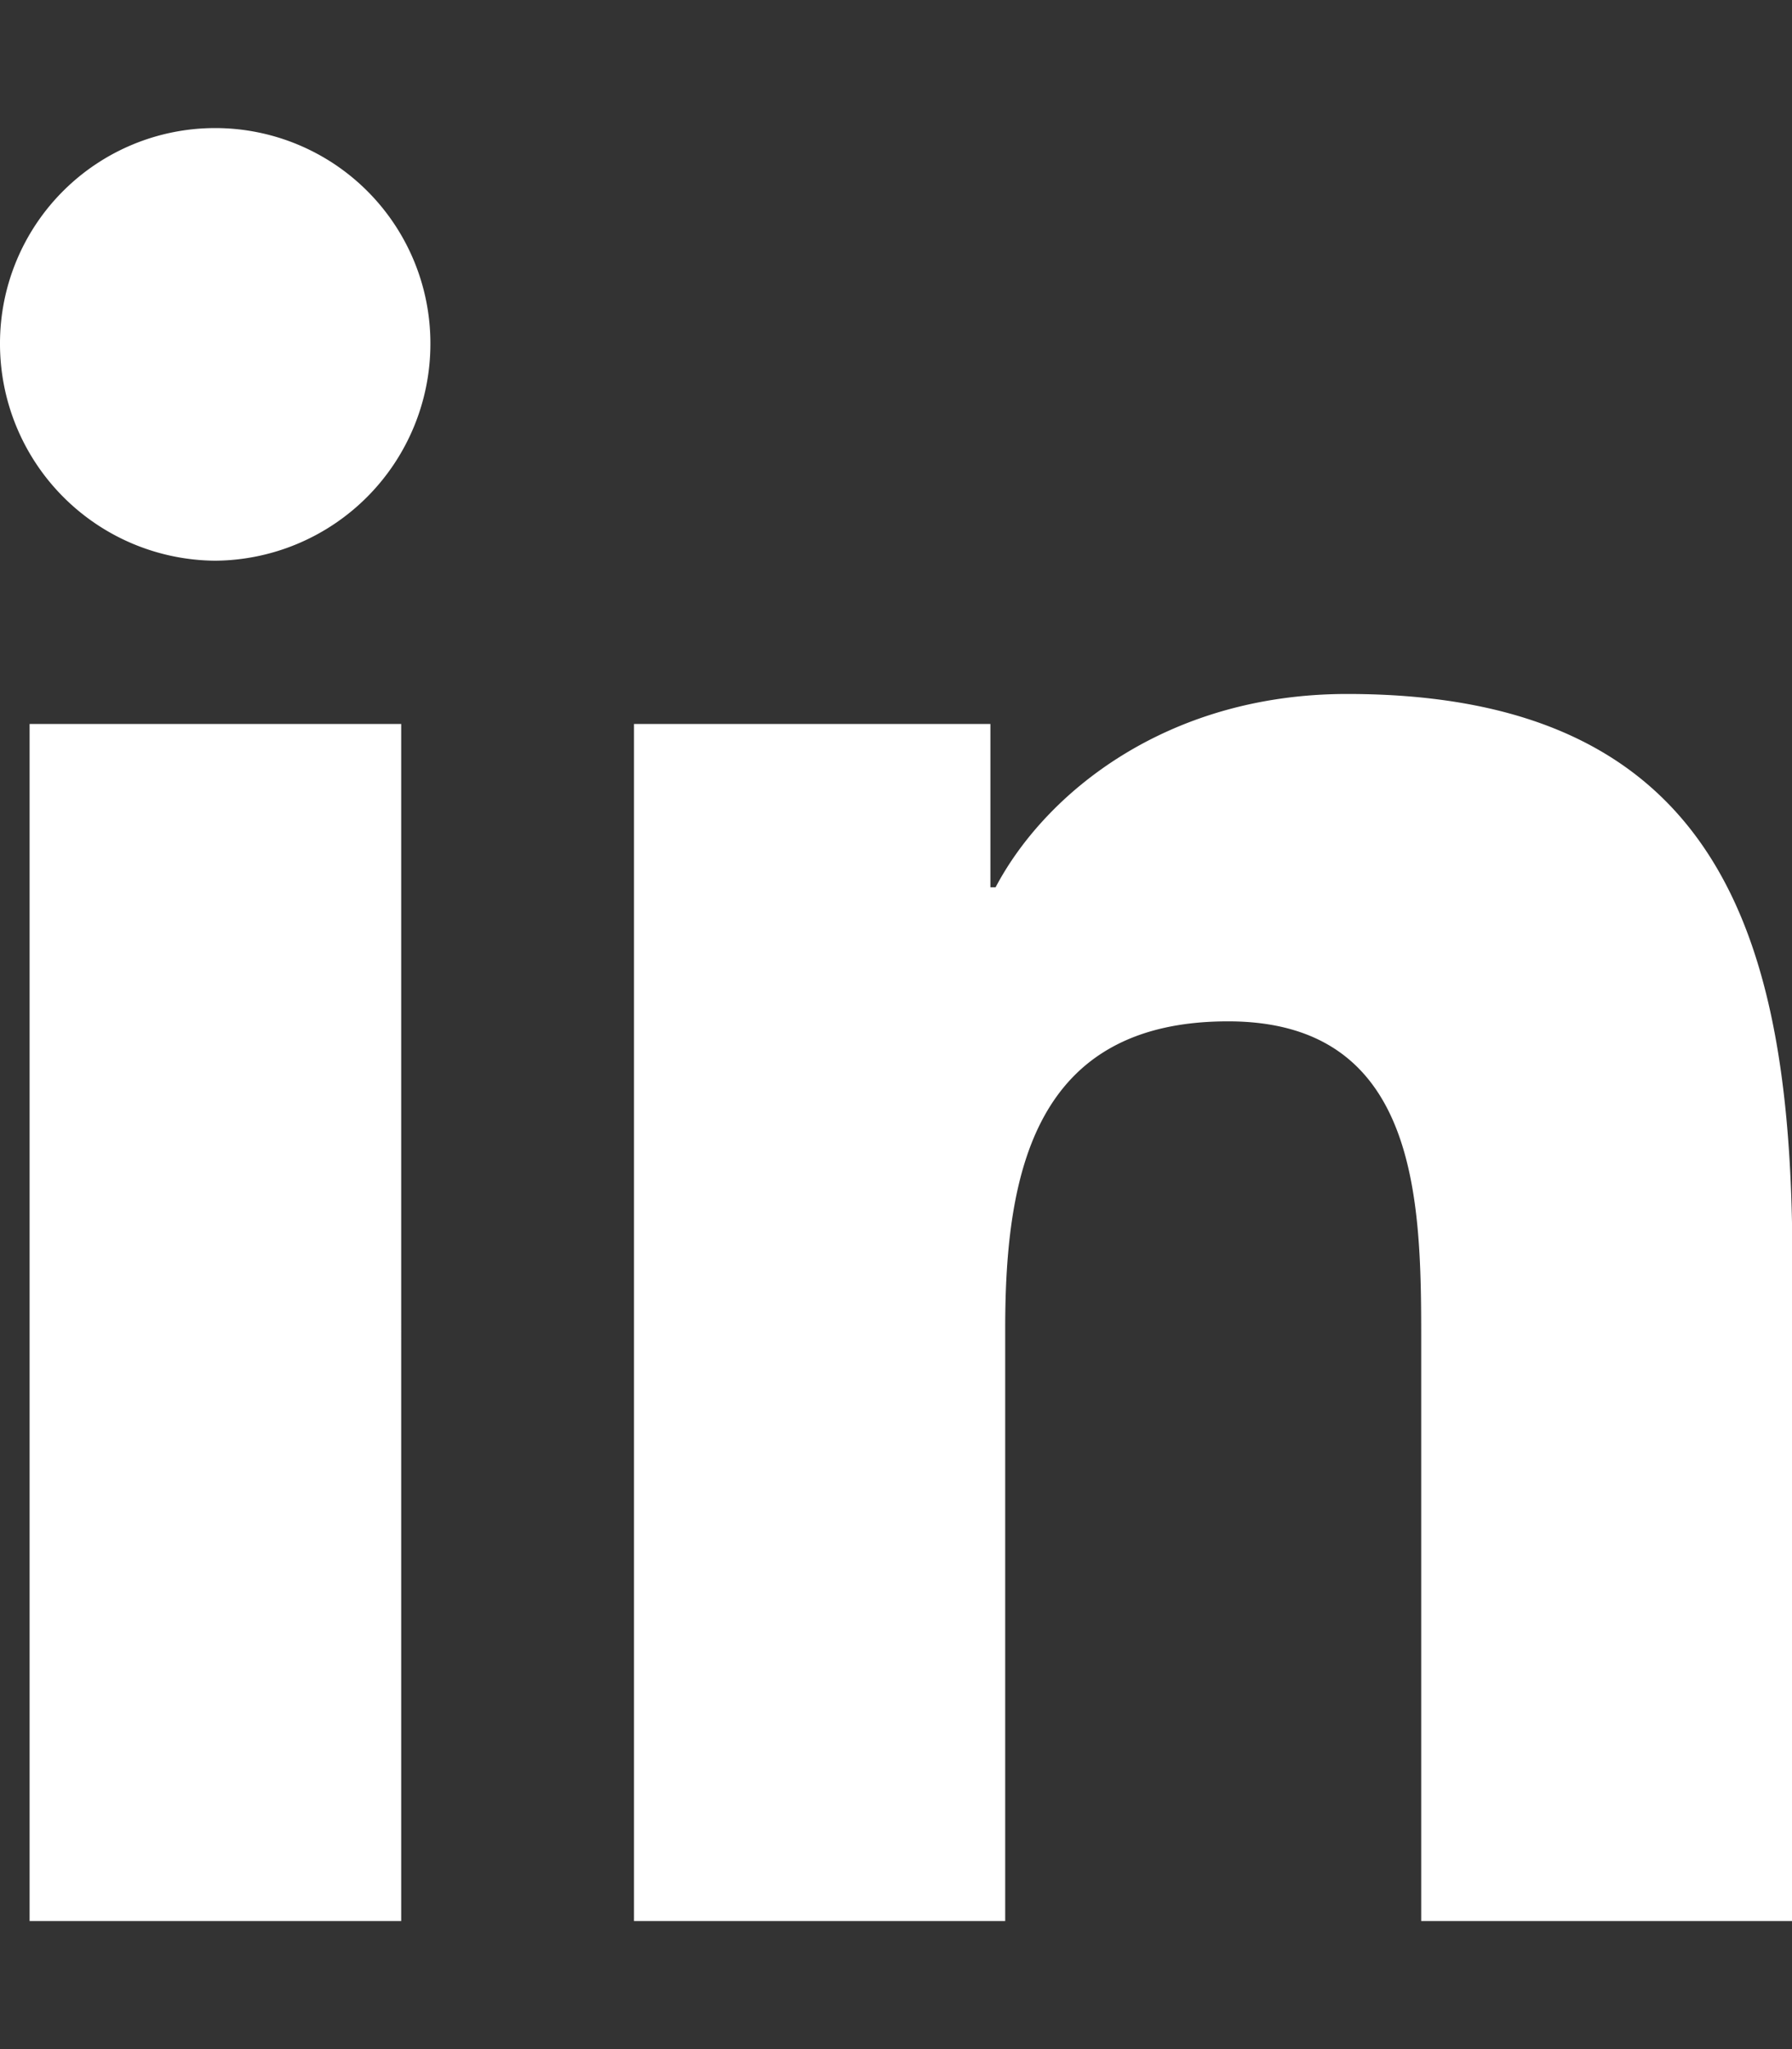
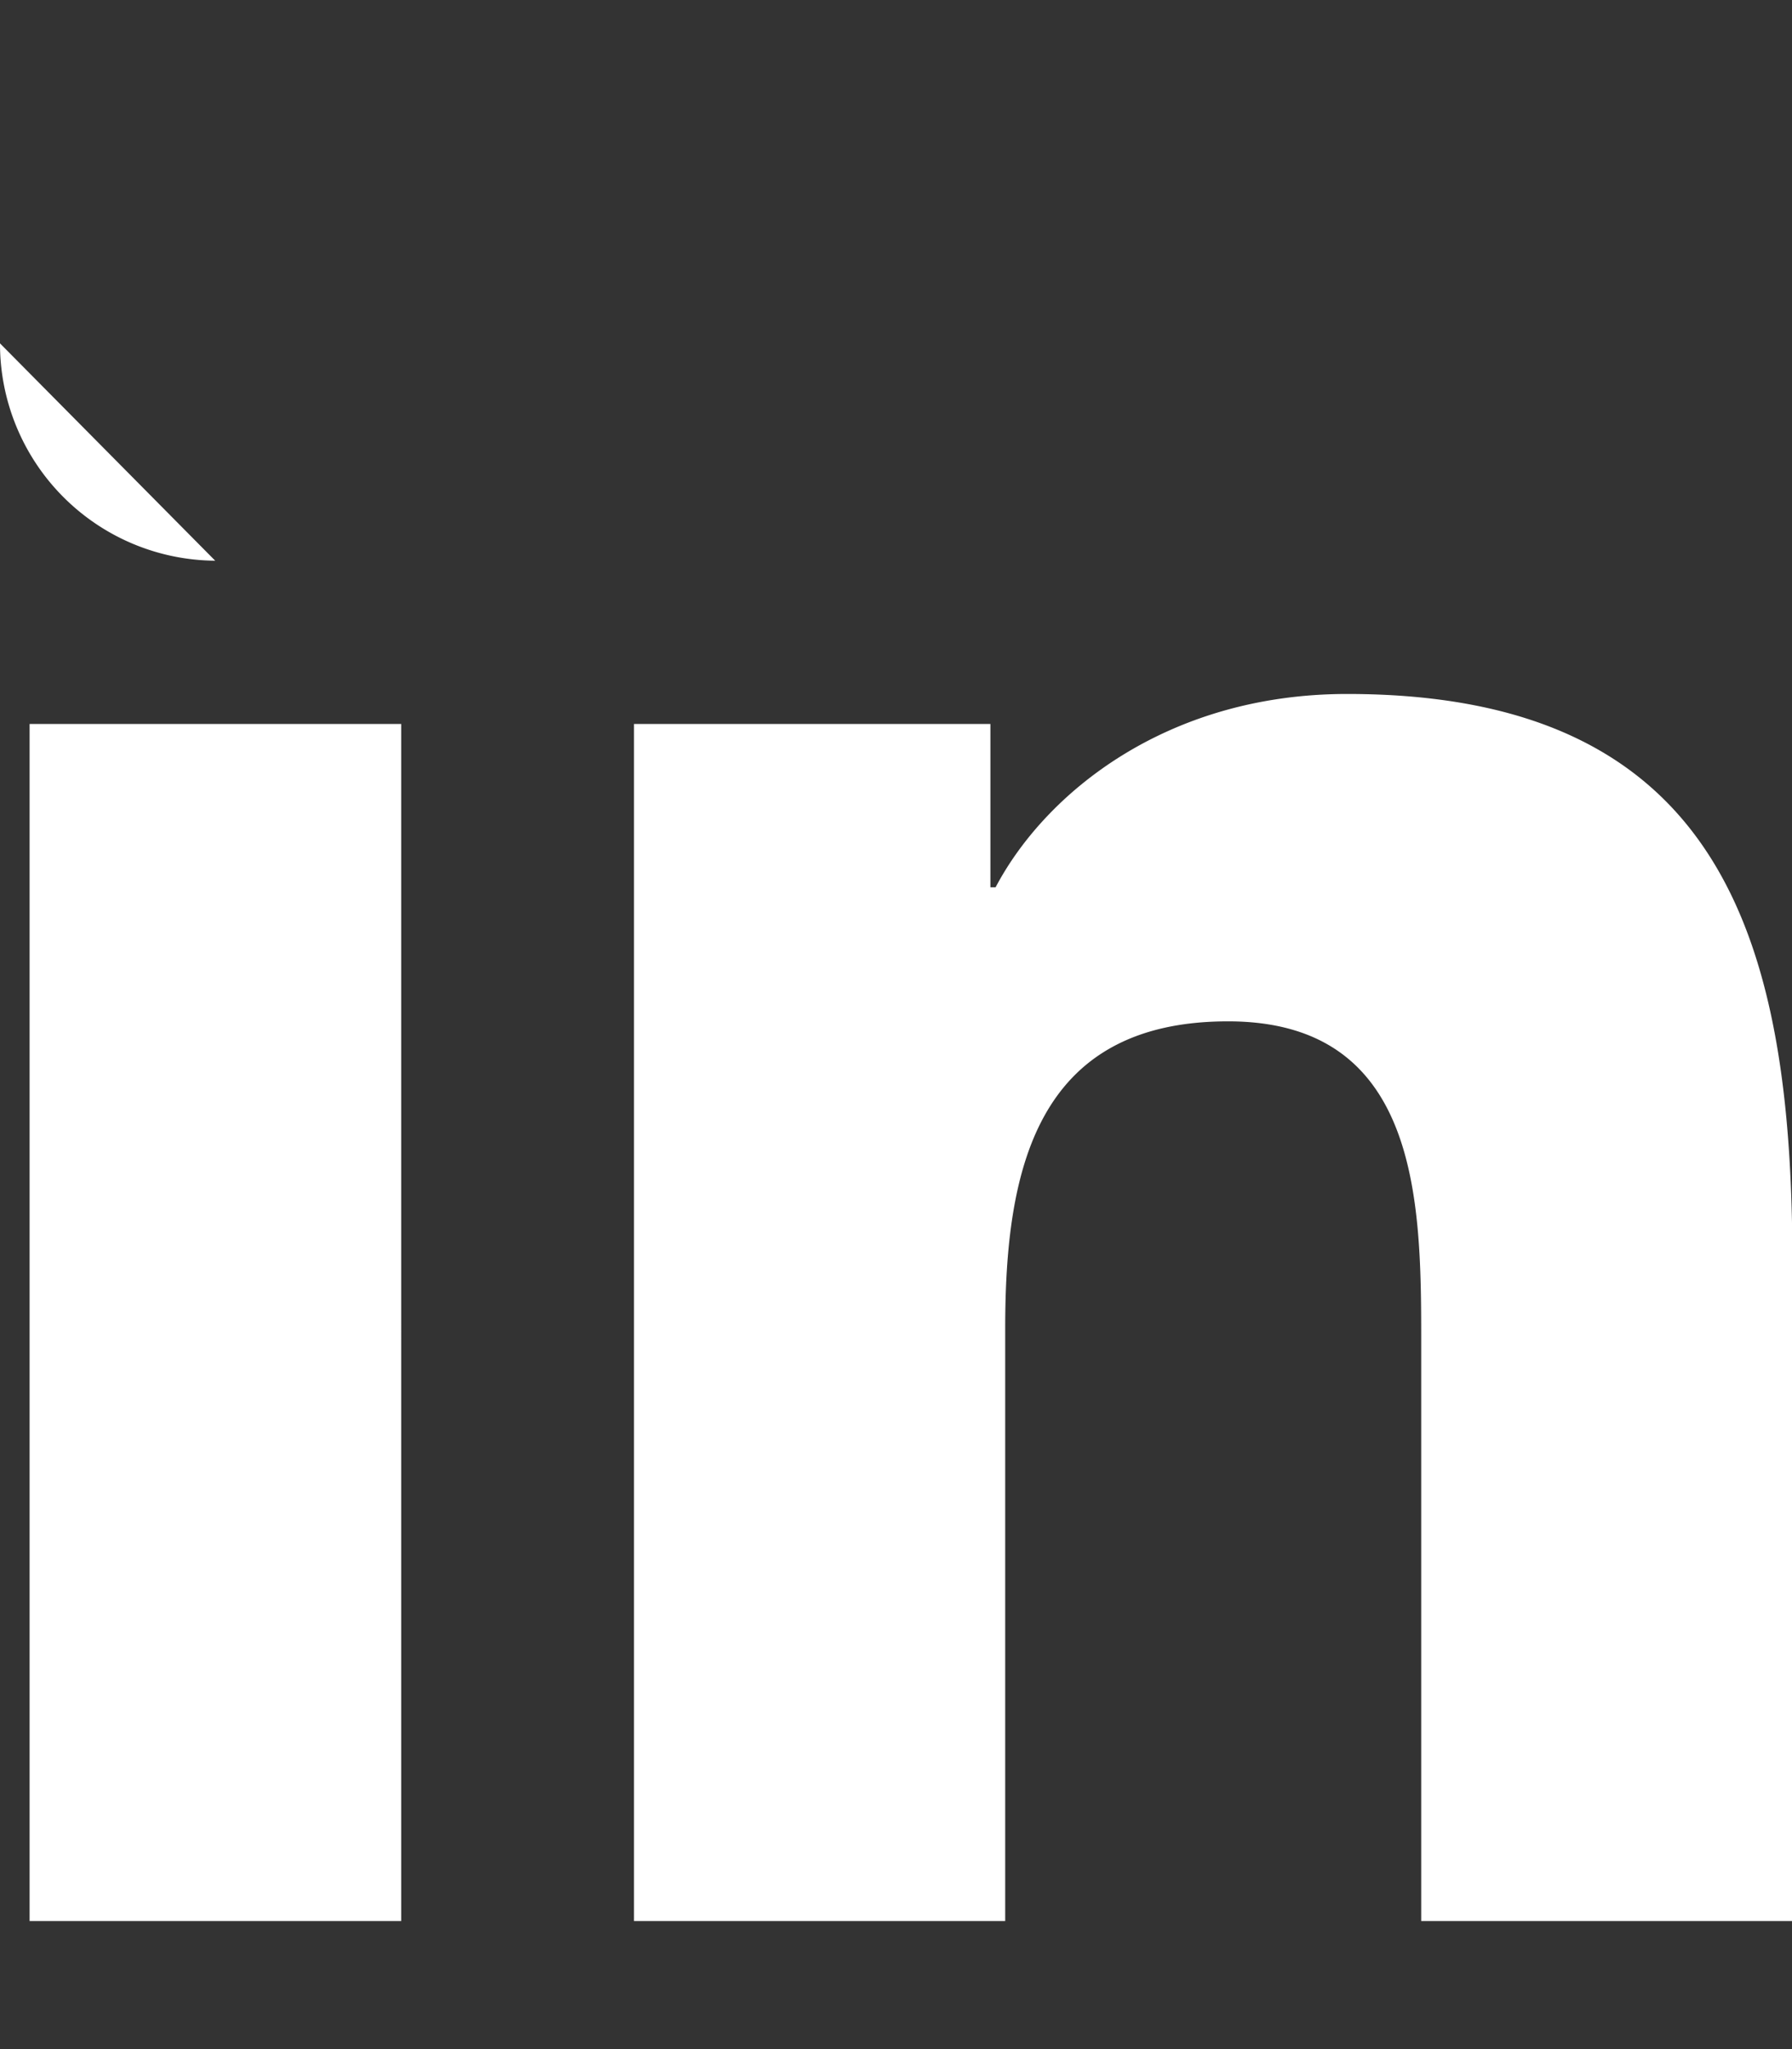
<svg xmlns="http://www.w3.org/2000/svg" version="1.0" viewBox="0 0 448 512" aria-labelledby="linkedin">
  <rect x="0" y="0" width="448" height="512" fill="#333333" stroke="none" />
-   <path d="M100.3 480H7.4V180.9h92.9V480zM53.8 140.1A54.2 54.2 0 0 1 0 85.8a53.8 53.8 0 0 1 107.6 0 54.2 54.2 0 0 1-53.8 54.3zM448 480h-92.7V334.4c0-34.7-.7-79.2-48.3-79.2-48.3 0-55.7 37.7-55.7 76.7V480h-92.8V180.9h89.1v40.8h1.3c12.4-23.5 42.7-48.3 87.9-48.3 94 0 111.3 61.9 111.3 142.3V480z" fill="#ffffff" />
+   <path d="M100.3 480H7.4V180.9h92.9V480zM53.8 140.1A54.2 54.2 0 0 1 0 85.8zM448 480h-92.7V334.4c0-34.7-.7-79.2-48.3-79.2-48.3 0-55.7 37.7-55.7 76.7V480h-92.8V180.9h89.1v40.8h1.3c12.4-23.5 42.7-48.3 87.9-48.3 94 0 111.3 61.9 111.3 142.3V480z" fill="#ffffff" />
</svg>